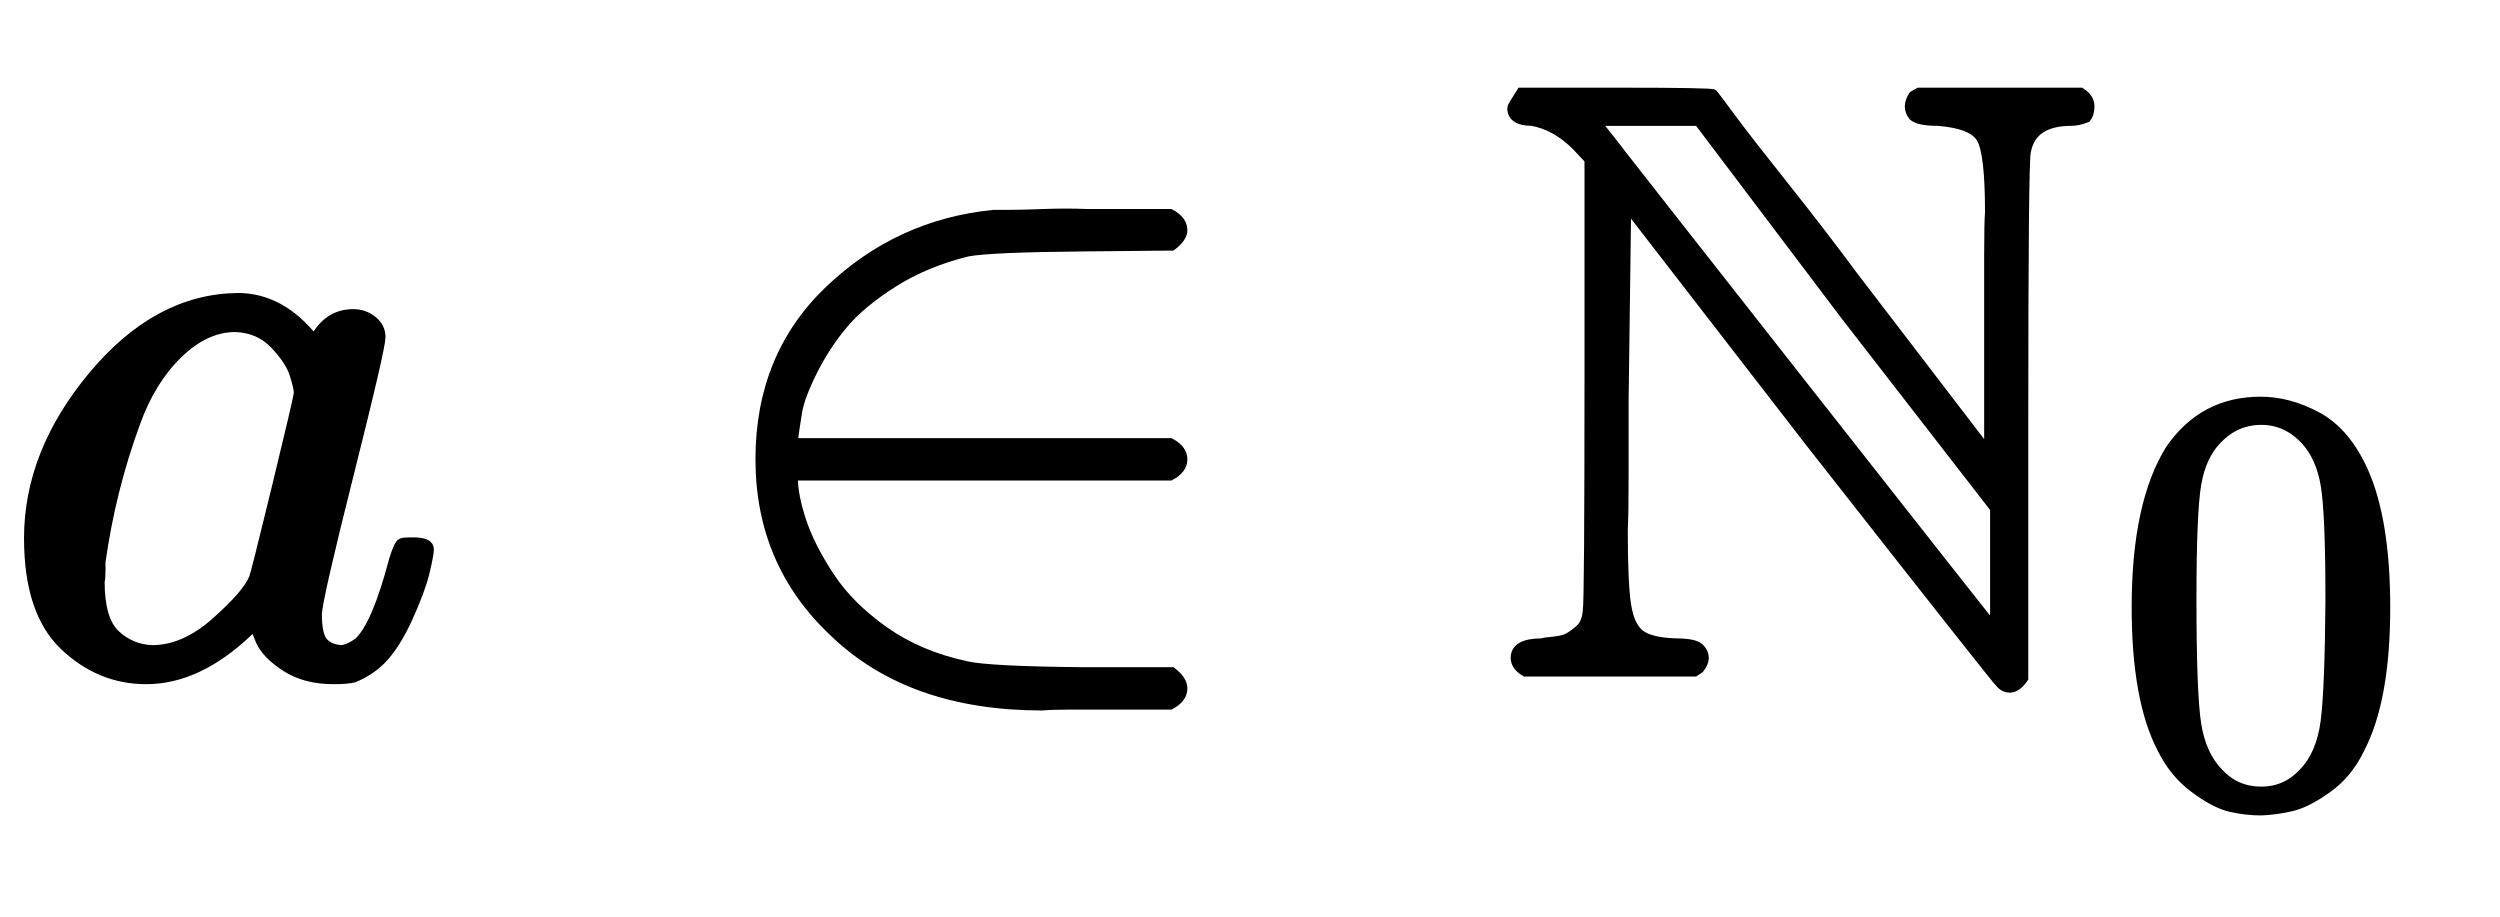
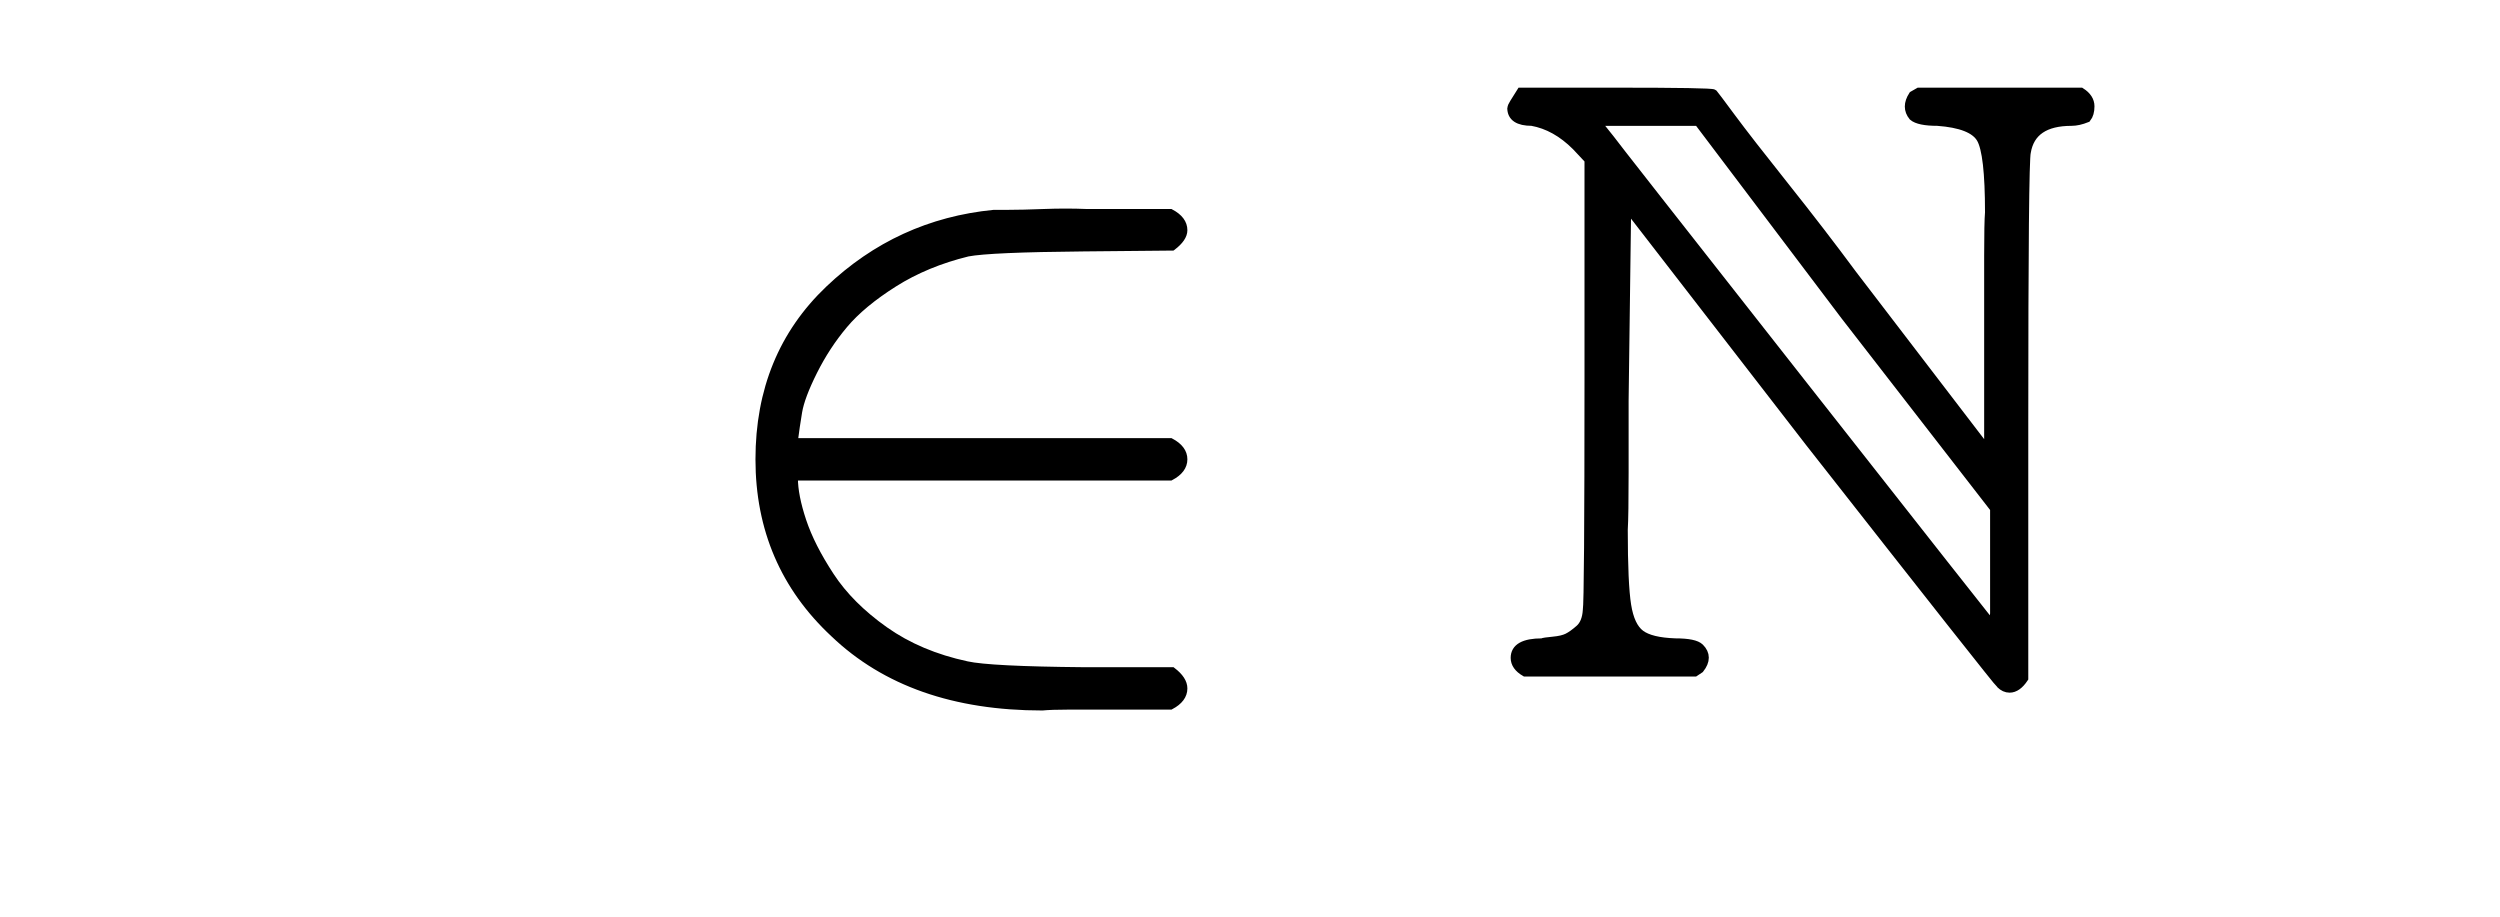
<svg xmlns="http://www.w3.org/2000/svg" xmlns:xlink="http://www.w3.org/1999/xlink" width="6.842ex" height="2.509ex" style="vertical-align: -0.671ex;" viewBox="0 -791.3 2945.6 1080.4">
  <defs>
-     <path stroke-width="10" id="E1-MJMATHI-61" d="M33 157Q33 258 109 349T280 441Q331 441 370 392Q386 422 416 422Q429 422 439 414T449 394Q449 381 412 234T374 68Q374 43 381 35T402 26Q411 27 422 35Q443 55 463 131Q469 151 473 152Q475 153 483 153H487Q506 153 506 144Q506 138 501 117T481 63T449 13Q436 0 417 -8Q409 -10 393 -10Q359 -10 336 5T306 36L300 51Q299 52 296 50Q294 48 292 46Q233 -10 172 -10Q117 -10 75 30T33 157ZM351 328Q351 334 346 350T323 385T277 405Q242 405 210 374T160 293Q131 214 119 129Q119 126 119 118T118 106Q118 61 136 44T179 26Q217 26 254 59T298 110Q300 114 325 217T351 328Z" />
    <path stroke-width="10" id="E1-MJMAIN-2208" d="M84 250Q84 372 166 450T360 539Q361 539 377 539T419 540T469 540H568Q583 532 583 520Q583 511 570 501L466 500Q355 499 329 494Q280 482 242 458T183 409T147 354T129 306T124 272V270H568Q583 262 583 250T568 230H124V228Q124 207 134 177T167 112T231 48T328 7Q355 1 466 0H570Q583 -10 583 -20Q583 -32 568 -40H471Q464 -40 446 -40T417 -41Q262 -41 172 45Q84 127 84 250Z" />
    <path stroke-width="10" id="E1-MJAMS-4E" d="M20 664Q20 666 31 683H142Q256 683 258 681Q259 680 279 653T342 572T422 468L582 259V425Q582 451 582 490T583 541Q583 611 573 628T522 648Q500 648 493 654Q484 665 493 679L500 683H691Q702 676 702 666Q702 657 698 652Q688 648 680 648Q633 648 627 612Q624 601 624 294V-8Q616 -20 607 -20Q601 -20 596 -15Q593 -13 371 270L156 548L153 319Q153 284 153 234T152 167Q152 103 156 78T172 44T213 34Q236 34 242 28Q253 17 242 3L236 -1H36Q24 6 24 16Q24 34 56 34Q58 35 69 36T86 40T100 50T109 72Q111 83 111 345V603L96 619Q72 643 44 648Q20 648 20 664ZM413 419L240 648H120L136 628Q137 626 361 341T587 54L589 68Q589 78 589 121V192L413 419Z" />
-     <path stroke-width="10" id="E1-MJMAIN-30" d="M96 585Q152 666 249 666Q297 666 345 640T423 548Q460 465 460 320Q460 165 417 83Q397 41 362 16T301 -15T250 -22Q224 -22 198 -16T137 16T82 83Q39 165 39 320Q39 494 96 585ZM321 597Q291 629 250 629Q208 629 178 597Q153 571 145 525T137 333Q137 175 145 125T181 46Q209 16 250 16Q290 16 318 46Q347 76 354 130T362 333Q362 478 354 524T321 597Z" />
  </defs>
  <g stroke="currentColor" fill="currentColor" stroke-width="0" transform="matrix(1 0 0 -1 0 0)">
    <use xlink:href="#E1-MJMATHI-61" x="0" y="0" />
    <use xlink:href="#E1-MJMAIN-2208" x="811" y="0" />
    <g transform="translate(1761,0)">
      <use xlink:href="#E1-MJAMS-4E" x="0" y="0" />
      <use transform="scale(0.707)" xlink:href="#E1-MJMAIN-30" x="1028" y="-213" />
    </g>
  </g>
</svg>